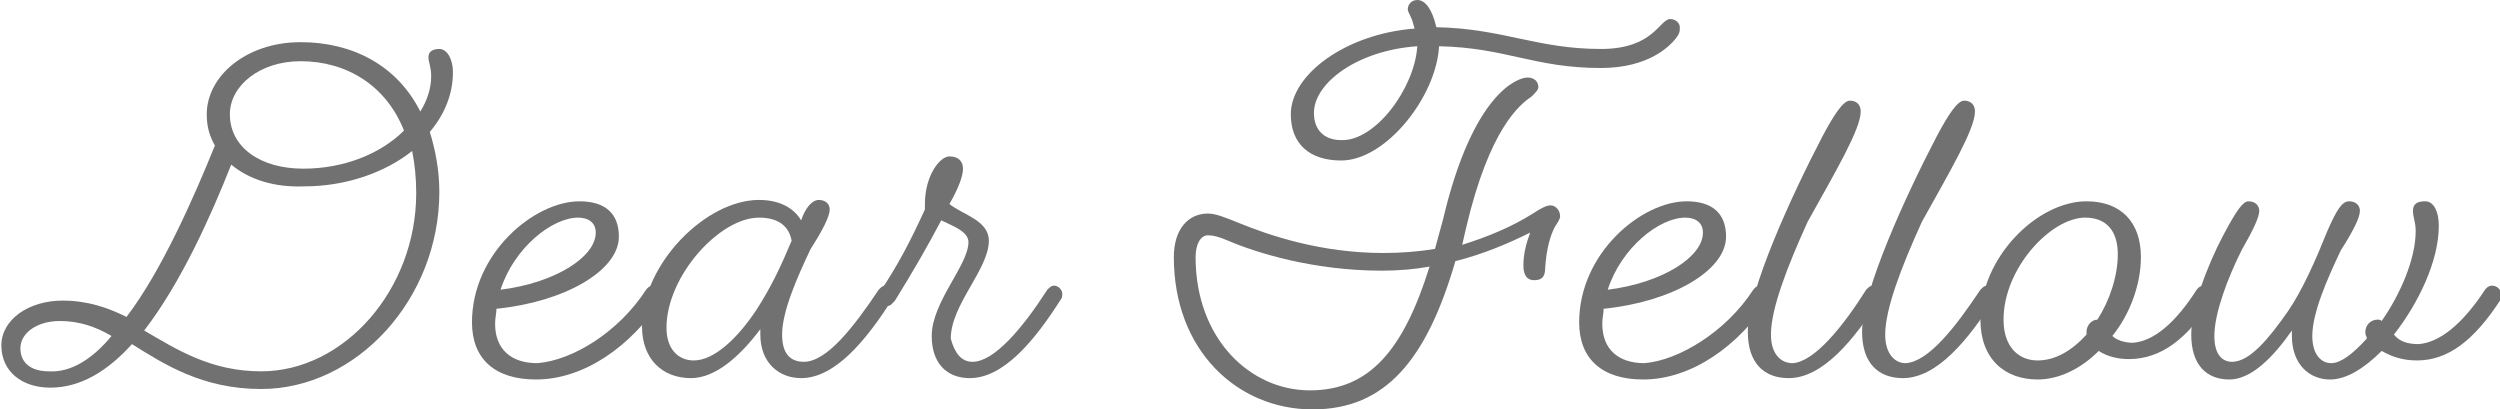
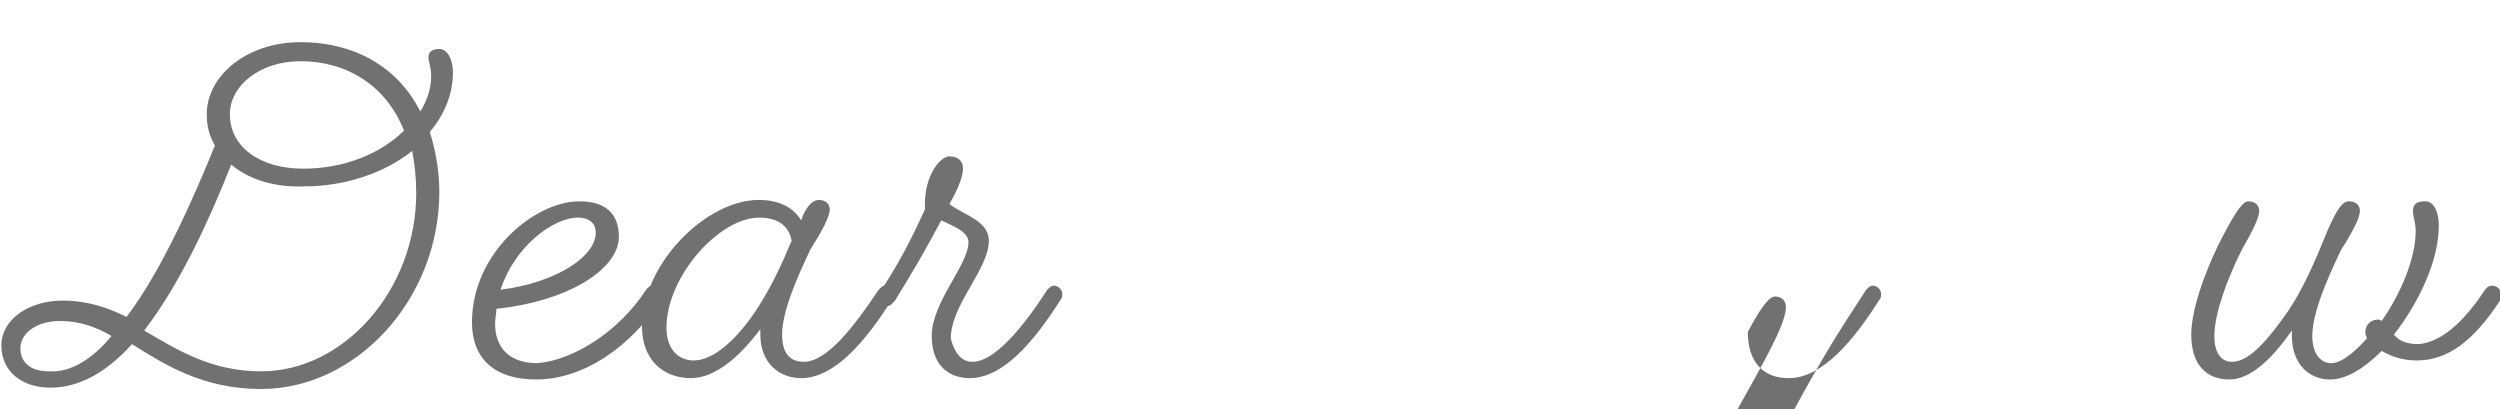
<svg xmlns="http://www.w3.org/2000/svg" version="1.1" id="Layer_1" x="0px" y="0px" viewBox="0 0 183.8 30.1" style="enable-background:new 0 0 183.8 30.1;" xml:space="preserve">
  <style type="text/css">
	.st0{enable-background:new    ;}
	.st1{fill:#717171;}
</style>
  <g class="st0">
    <path class="st1" d="M15.8,10.7c-0.4-0.7-0.6-1.4-0.6-2.3c0-2.8,2.9-5.3,6.9-5.3c3.8,0,7.1,1.7,8.8,5.1c0.5-0.8,0.8-1.7,0.8-2.6   c0-0.7-0.2-1-0.2-1.4c0-0.4,0.3-0.6,0.8-0.6c0.6,0,1,0.8,1,1.7c0,1.6-0.6,3.1-1.7,4.4c0.4,1.3,0.7,2.8,0.7,4.4   c0,7.9-6.1,14.5-13.1,14.5c-4.3,0-7.1-1.8-9.5-3.3c-1.8,2-3.8,3.2-6,3.2c-2.1,0-3.6-1.2-3.6-3.1c0-1.9,2-3.3,4.5-3.3   c1.8,0,3.3,0.5,4.7,1.2C11.9,19.9,14.3,14.4,15.8,10.7z M8.2,24.7c-1.2-0.7-2.4-1.1-3.8-1.1c-1.7,0-2.9,0.9-2.9,2   c0,1.1,0.8,1.7,2.1,1.7C5.2,27.4,6.8,26.4,8.2,24.7z M17,12.1c-1.5,3.8-3.7,8.7-6.4,12.2c2.4,1.4,4.9,3,8.6,3   c6.1,0,11.4-6,11.4-13.1c0-1.1-0.1-2.1-0.3-3.1c-2,1.6-4.9,2.6-7.9,2.6C20.2,13.8,18.3,13.2,17,12.1z M29.7,9.6   c-1.3-3.3-4.2-5.1-7.6-5.1c-3,0-5.2,1.8-5.2,3.9c0,2.4,2.2,4,5.4,4C25.3,12.4,28,11.3,29.7,9.6z" />
    <path class="st1" d="M47.5,21.3c0,0,0.2-0.3,0.5-0.3c0.4,0,0.7,0.3,0.7,0.7c0,0.1-0.1,0.3-0.1,0.4c-2.2,3.3-5.6,5.8-9.2,5.8   c-3,0-4.7-1.5-4.7-4.2c0-5.1,4.6-8.9,7.9-8.9c1.9,0,2.9,0.9,2.9,2.6c0,2.5-4,4.8-9,5.3c0,0.3-0.1,0.7-0.1,1.1   c0,1.9,1.2,2.9,3.1,2.9C42.1,26.5,45.5,24.4,47.5,21.3z M36.8,21.3c4-0.5,7-2.4,7-4.2c0-0.7-0.5-1.1-1.3-1.1   C40.6,16,37.8,18.2,36.8,21.3z" />
    <path class="st1" d="M64.6,21.3c0.2-0.2,0.3-0.3,0.5-0.3c0.3,0,0.6,0.3,0.6,0.6c0,0.1,0,0.3-0.1,0.4c-1.9,3-4.2,5.8-6.7,5.8   c-1.6,0-3-1.1-3-3.2c0-0.2,0-0.3,0-0.4c-1.5,2-3.3,3.6-5.1,3.6c-2.1,0-3.6-1.4-3.6-3.8c0-4.6,4.7-9.3,8.6-9.3   c1.4,0,2.5,0.5,3.1,1.5c0.3-0.9,0.8-1.5,1.3-1.5c0.5,0,0.8,0.3,0.8,0.7c0,0.5-0.5,1.5-1.4,2.9c-1,2.1-2.1,4.6-2.1,6.3   c0,1.4,0.6,2,1.6,2C60.8,26.6,62.8,24,64.6,21.3z M55.6,22.8c1.1-1.7,1.8-3.2,2.6-5.1c-0.2-1.1-1-1.7-2.4-1.7   c-2.9,0-6.8,4.3-6.8,8.1c0,1.6,0.9,2.4,2,2.4C52.5,26.5,54.2,24.9,55.6,22.8z" />
    <path class="st1" d="M71.5,26.6c1.6,0,3.7-2.5,5.5-5.3c0.2-0.2,0.3-0.3,0.5-0.3c0.3,0,0.6,0.3,0.6,0.6c0,0.1,0,0.3-0.1,0.4   c-1.9,3-4.2,5.8-6.7,5.8c-1.7,0-2.8-1.1-2.8-3.1c0-2.5,2.7-5.2,2.7-6.9c0-0.8-1.2-1.2-2-1.6c-1,1.9-2.1,3.8-3.4,5.9   c-0.2,0.2-0.3,0.4-0.6,0.4c-0.3,0-0.6-0.2-0.6-0.6c0-0.2,0.1-0.3,0.2-0.6c1.2-1.8,2.1-3.5,3.2-5.9V15c0-2.1,1.1-3.5,1.8-3.5   c0.7,0,1,0.4,1,0.9c0,0.5-0.3,1.4-1,2.6c1,0.8,2.9,1.2,2.9,2.7c0,2.1-2.8,4.7-2.8,7.2C70.2,26,70.7,26.6,71.5,26.6z" />
-     <path class="st1" d="M112.5,17.1c-1.6,0.8-3.5,1.6-5.5,2.1c-2.1,7.2-5.1,10.9-10.5,10.9c-5.5,0-10.2-4.3-10.2-11.2   c0-2.1,1.1-3.2,2.5-3.2c0.6,0,1.3,0.3,2.3,0.7c2.2,0.9,6,2.2,10.6,2.2c1.3,0,2.6-0.1,3.8-0.3c0.2-0.7,0.4-1.5,0.6-2.2   c2.2-9.3,5.5-10.4,6.2-10.4c0.5,0,0.8,0.3,0.8,0.7c0,0.2-0.2,0.4-0.5,0.7c-0.9,0.6-3.1,2.4-4.8,9.6l-0.3,1.3   c1.9-0.6,3.6-1.3,5.2-2.3c0.6-0.4,1-0.6,1.3-0.6c0.4,0,0.7,0.4,0.7,0.8c0,0.2-0.2,0.5-0.4,0.8c-0.3,0.6-0.6,1.5-0.7,3   c0,0.6-0.2,0.9-0.8,0.9c-0.5,0-0.8-0.3-0.8-1.1C112,18.7,112.2,17.9,112.5,17.1z M105.1,19.6c-1.1,0.2-2.3,0.3-3.5,0.3   c-5,0-9.2-1.3-11.3-2.2c-0.7-0.3-1.1-0.4-1.5-0.4c-0.5,0-0.9,0.6-0.9,1.6c0,6,4,9.8,8.4,9.8C100.7,28.7,103.2,25.7,105.1,19.6z    M105.8,3.4c-0.2,3.7-3.9,8.4-7.2,8.4c-2.3,0-3.7-1.2-3.7-3.4c0-2.9,4-5.9,9.1-6.3c-0.1-0.4-0.2-0.7-0.3-0.9   c-0.1-0.2-0.2-0.4-0.2-0.5c0-0.4,0.3-0.7,0.7-0.7c0.6,0,1.1,0.7,1.4,2c4.9,0.1,7.4,1.6,12.1,1.6c3.9,0,4.3-2.2,5.1-2.2   c0.4,0,0.7,0.3,0.7,0.6c0,0.3,0,0.4-0.2,0.7c-0.5,0.7-2.1,2.3-5.6,2.3C112.8,5,110.7,3.5,105.8,3.4z M104.2,3.4   c-4.4,0.3-7.6,2.7-7.6,4.9c0,1.3,0.8,2,2,2C101.1,10.4,104,6.5,104.2,3.4z" />
-     <path class="st1" d="M128.9,21.3c0,0,0.2-0.3,0.5-0.3c0.4,0,0.7,0.3,0.7,0.7c0,0.1-0.1,0.3-0.1,0.4c-2.2,3.3-5.6,5.8-9.2,5.8   c-3,0-4.7-1.5-4.7-4.2c0-5.1,4.6-8.9,7.9-8.9c1.9,0,2.9,0.9,2.9,2.6c0,2.5-4,4.8-9,5.3c0,0.3-0.1,0.7-0.1,1.1   c0,1.9,1.2,2.9,3.1,2.9C123.4,26.5,126.9,24.4,128.9,21.3z M118.2,21.3c4-0.5,7-2.4,7-4.2c0-0.7-0.5-1.1-1.3-1.1   C122,16,119.2,18.2,118.2,21.3z" />
-     <path class="st1" d="M137.2,21.3c0.2-0.2,0.3-0.3,0.5-0.3c0.3,0,0.6,0.3,0.6,0.6c0,0.1,0,0.3-0.1,0.4c-1.9,3-4.2,5.8-6.7,5.8   c-1.8,0-3-1.1-3-3.4c0-3,3.2-10,5.5-14.4c0.8-1.5,1.5-2.6,2-2.6s0.8,0.3,0.8,0.8c0,1.3-1.9,4.5-3.9,8.1c-1.5,3.3-2.7,6.4-2.7,8.3   c0,1.4,0.7,2.1,1.6,2.1C133.4,26.6,135.5,24,137.2,21.3z" />
-     <path class="st1" d="M145.6,21.3c0.2-0.2,0.3-0.3,0.5-0.3c0.3,0,0.6,0.3,0.6,0.6c0,0.1,0,0.3-0.1,0.4c-1.9,3-4.2,5.8-6.7,5.8   c-1.8,0-3-1.1-3-3.4c0-3,3.2-10,5.5-14.4c0.8-1.5,1.5-2.6,2-2.6s0.8,0.3,0.8,0.8c0,1.3-1.9,4.5-3.9,8.1c-1.5,3.3-2.7,6.4-2.7,8.3   c0,1.4,0.7,2.1,1.5,2.1C141.8,26.6,143.8,24,145.6,21.3z" />
-     <path class="st1" d="M161.5,21.3c0,0,0.2-0.3,0.5-0.3c0.4,0,0.7,0.3,0.7,0.7c0,0.1-0.1,0.3-0.1,0.4c-1.8,2.8-3.7,4.3-6.1,4.3   c-0.8,0-1.6-0.2-2.2-0.6c-1.3,1.3-2.9,2.1-4.5,2.1c-2.4,0-4.2-1.5-4.2-4.4c0-4.6,4.2-8.7,7.8-8.7c2.5,0,4,1.5,4,4.1   c0,2-0.8,4.2-2.1,5.8c0.3,0.3,0.9,0.5,1.5,0.5C158.3,25.1,159.9,23.8,161.5,21.3z M153.3,16c-2.5,0-6,3.7-6,7.5c0,2,1.1,3,2.5,3   c1.3,0,2.5-0.7,3.6-1.9c0-0.1,0-0.1,0-0.2c0-0.5,0.4-0.9,0.8-0.9c0.9-1.4,1.5-3.2,1.5-4.8C155.7,16.9,154.8,16,153.3,16z" />
+     <path class="st1" d="M137.2,21.3c0.2-0.2,0.3-0.3,0.5-0.3c0.3,0,0.6,0.3,0.6,0.6c0,0.1,0,0.3-0.1,0.4c-1.9,3-4.2,5.8-6.7,5.8   c-1.8,0-3-1.1-3-3.4c0.8-1.5,1.5-2.6,2-2.6s0.8,0.3,0.8,0.8c0,1.3-1.9,4.5-3.9,8.1c-1.5,3.3-2.7,6.4-2.7,8.3   c0,1.4,0.7,2.1,1.6,2.1C133.4,26.6,135.5,24,137.2,21.3z" />
    <path class="st1" d="M182.7,21.3c0,0,0.2-0.3,0.5-0.3c0.4,0,0.7,0.3,0.7,0.7c0,0.1-0.1,0.3-0.1,0.4c-1.9,2.9-3.8,4.4-6.1,4.4   c-1.1,0-1.9-0.3-2.6-0.7c-1.3,1.3-2.6,2.1-3.8,2.1c-1.5,0-2.8-1.1-2.8-3.2c0-0.1,0-0.3,0-0.4c-1.4,2-3,3.6-4.6,3.6   c-1.7,0-2.8-1.1-2.8-3.3c0-2,1.2-5.1,2.3-7.2c1-1.9,1.5-2.6,1.9-2.6c0.5,0,0.8,0.3,0.8,0.7c0,0.5-0.5,1.5-1.3,2.9c-1,2-2,4.6-2,6.3   c0,1.4,0.6,1.9,1.3,1.9c1.3,0,2.7-1.7,4.1-3.7c1.1-1.6,2.1-3.9,2.9-5.9c0.7-1.6,1.1-2.2,1.6-2.2c0.5,0,0.8,0.3,0.8,0.7   c0,0.5-0.5,1.5-1.4,2.9c-1,2.1-2.1,4.6-2.1,6.3c0,1.3,0.6,2,1.4,2c0.7,0,1.6-0.7,2.6-1.8c0,0,0,0,0-0.1c-0.1-0.2-0.1-0.3-0.1-0.4   c0-0.5,0.4-0.9,0.9-0.9c0.1,0,0.2,0,0.3,0.1c1.4-2,2.5-4.6,2.5-6.6c0-0.7-0.2-1-0.2-1.5c0-0.5,0.3-0.7,0.9-0.7c0.6,0,1,0.7,1,1.8   c0,2.6-1.5,5.7-3.3,8c0.4,0.5,1,0.7,1.8,0.7C179.3,25.2,181,23.9,182.7,21.3z" />
  </g>
</svg>